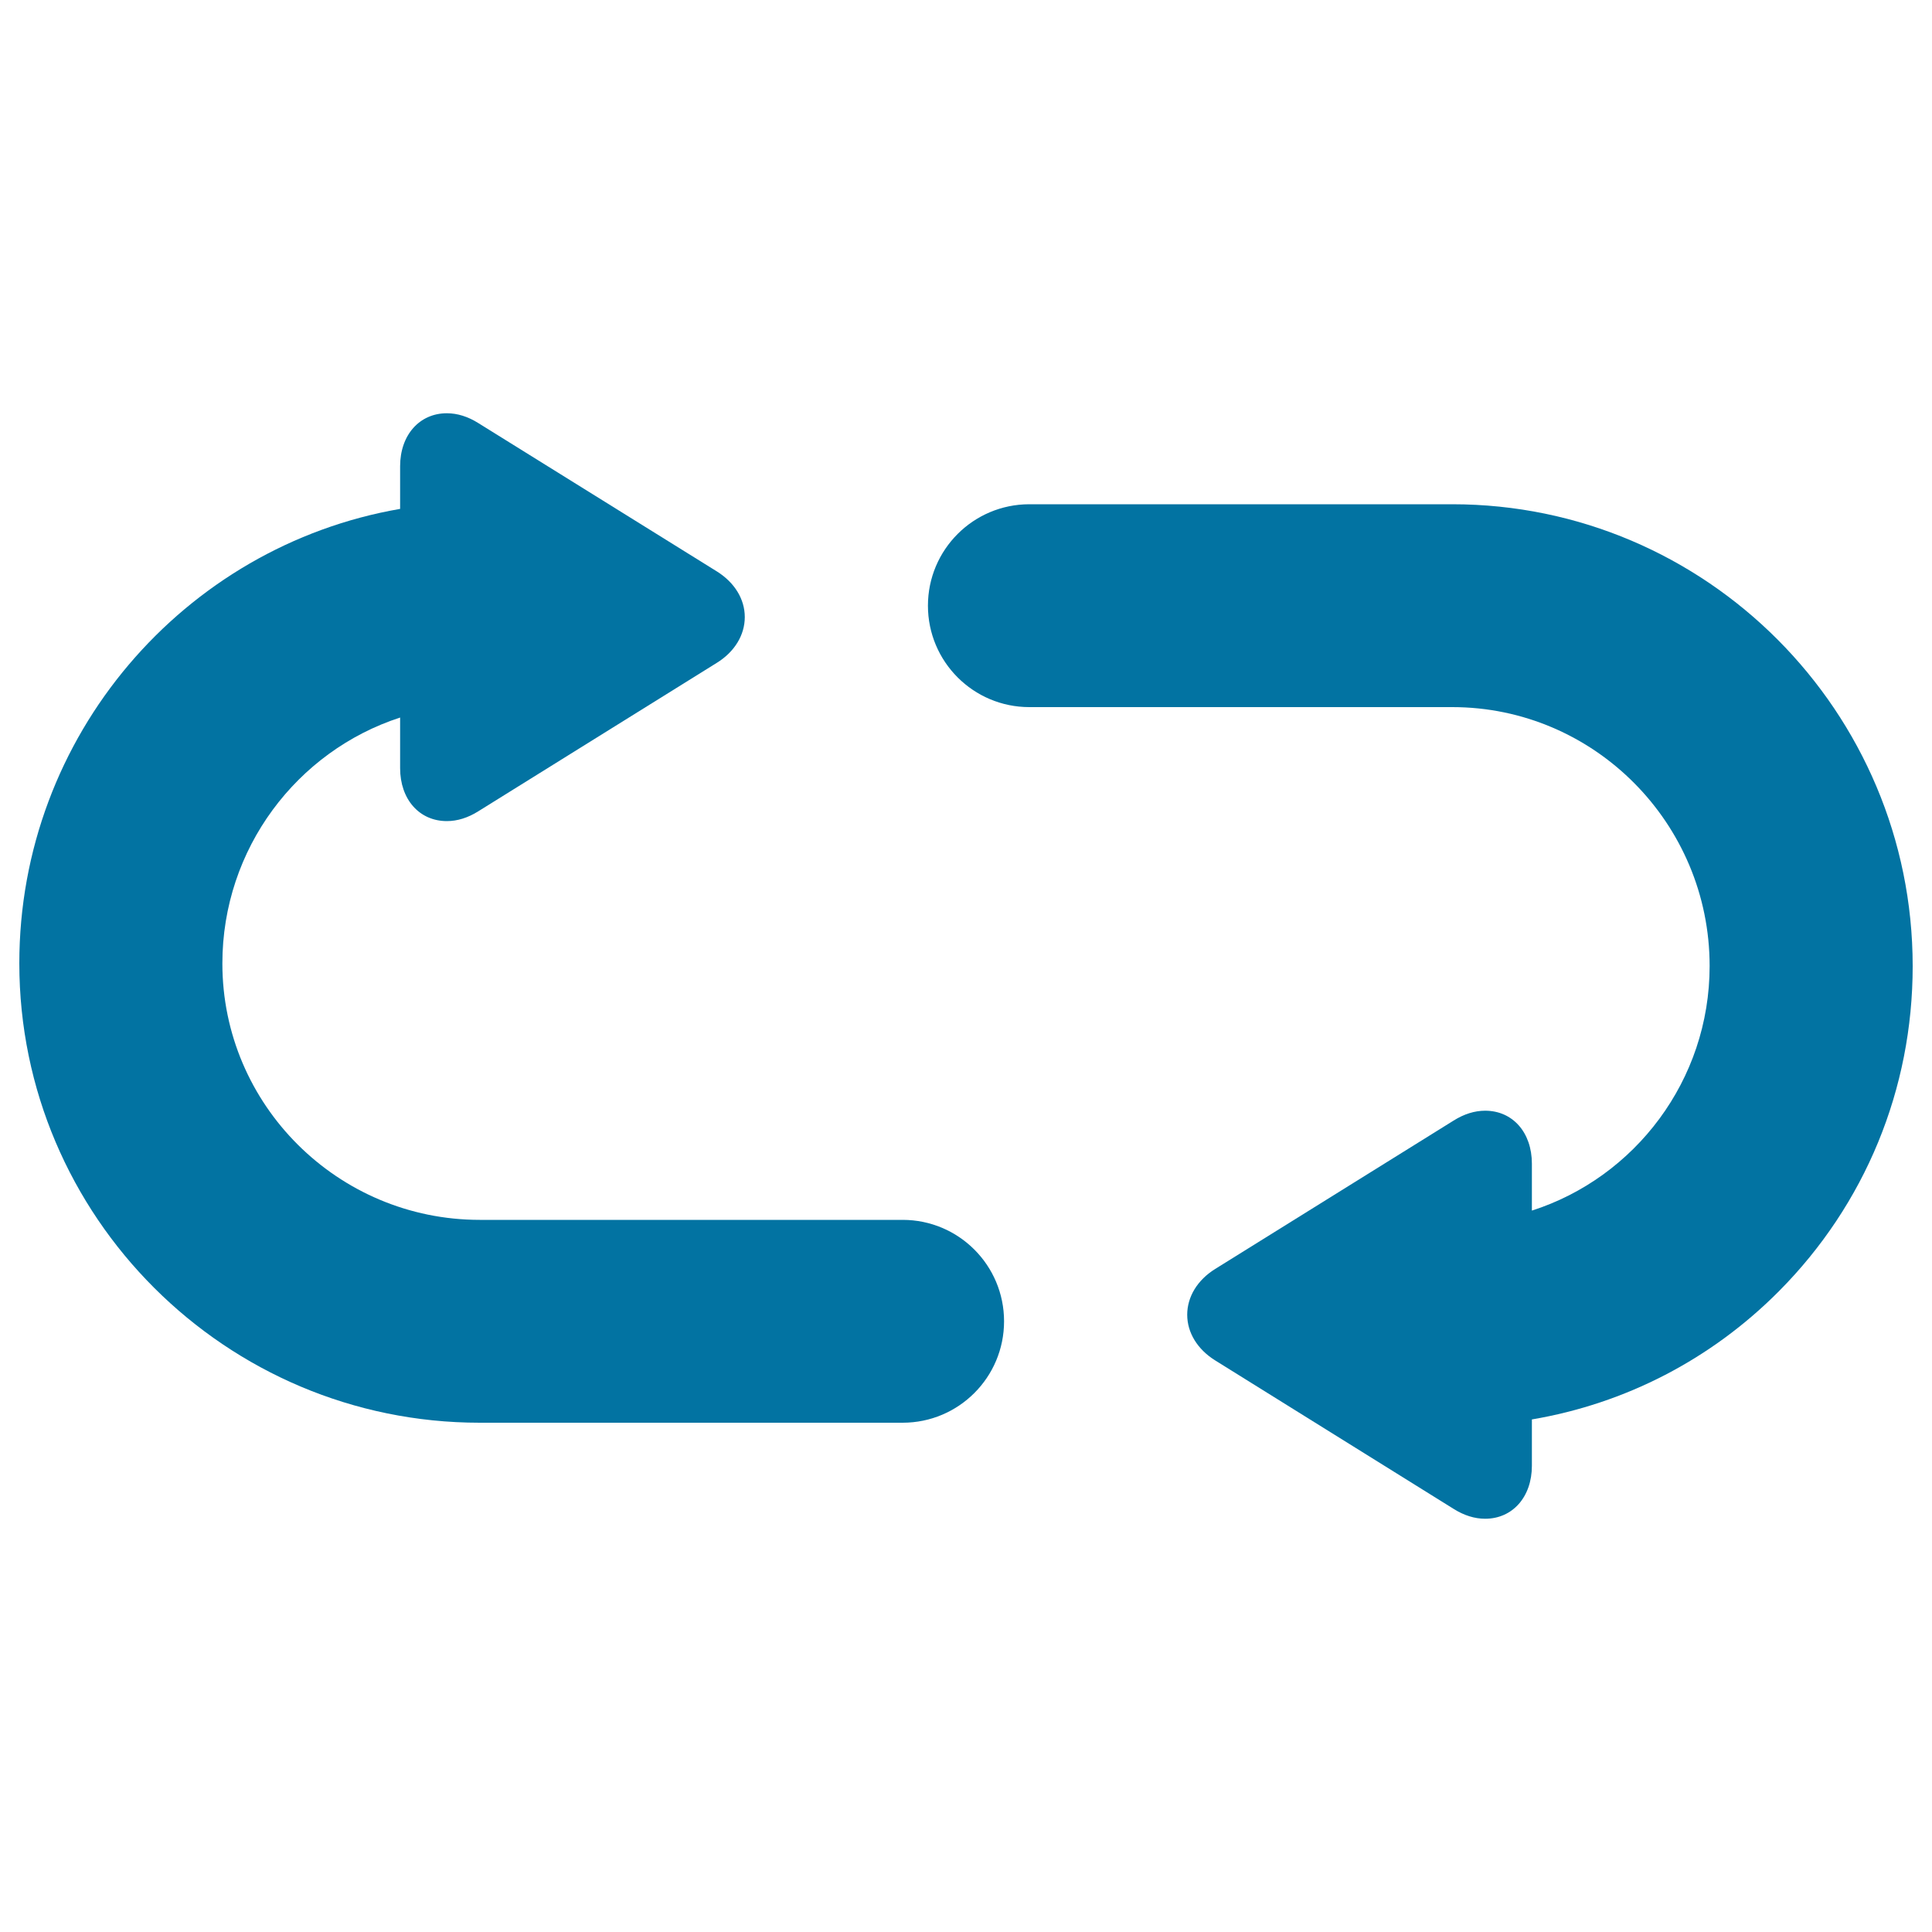
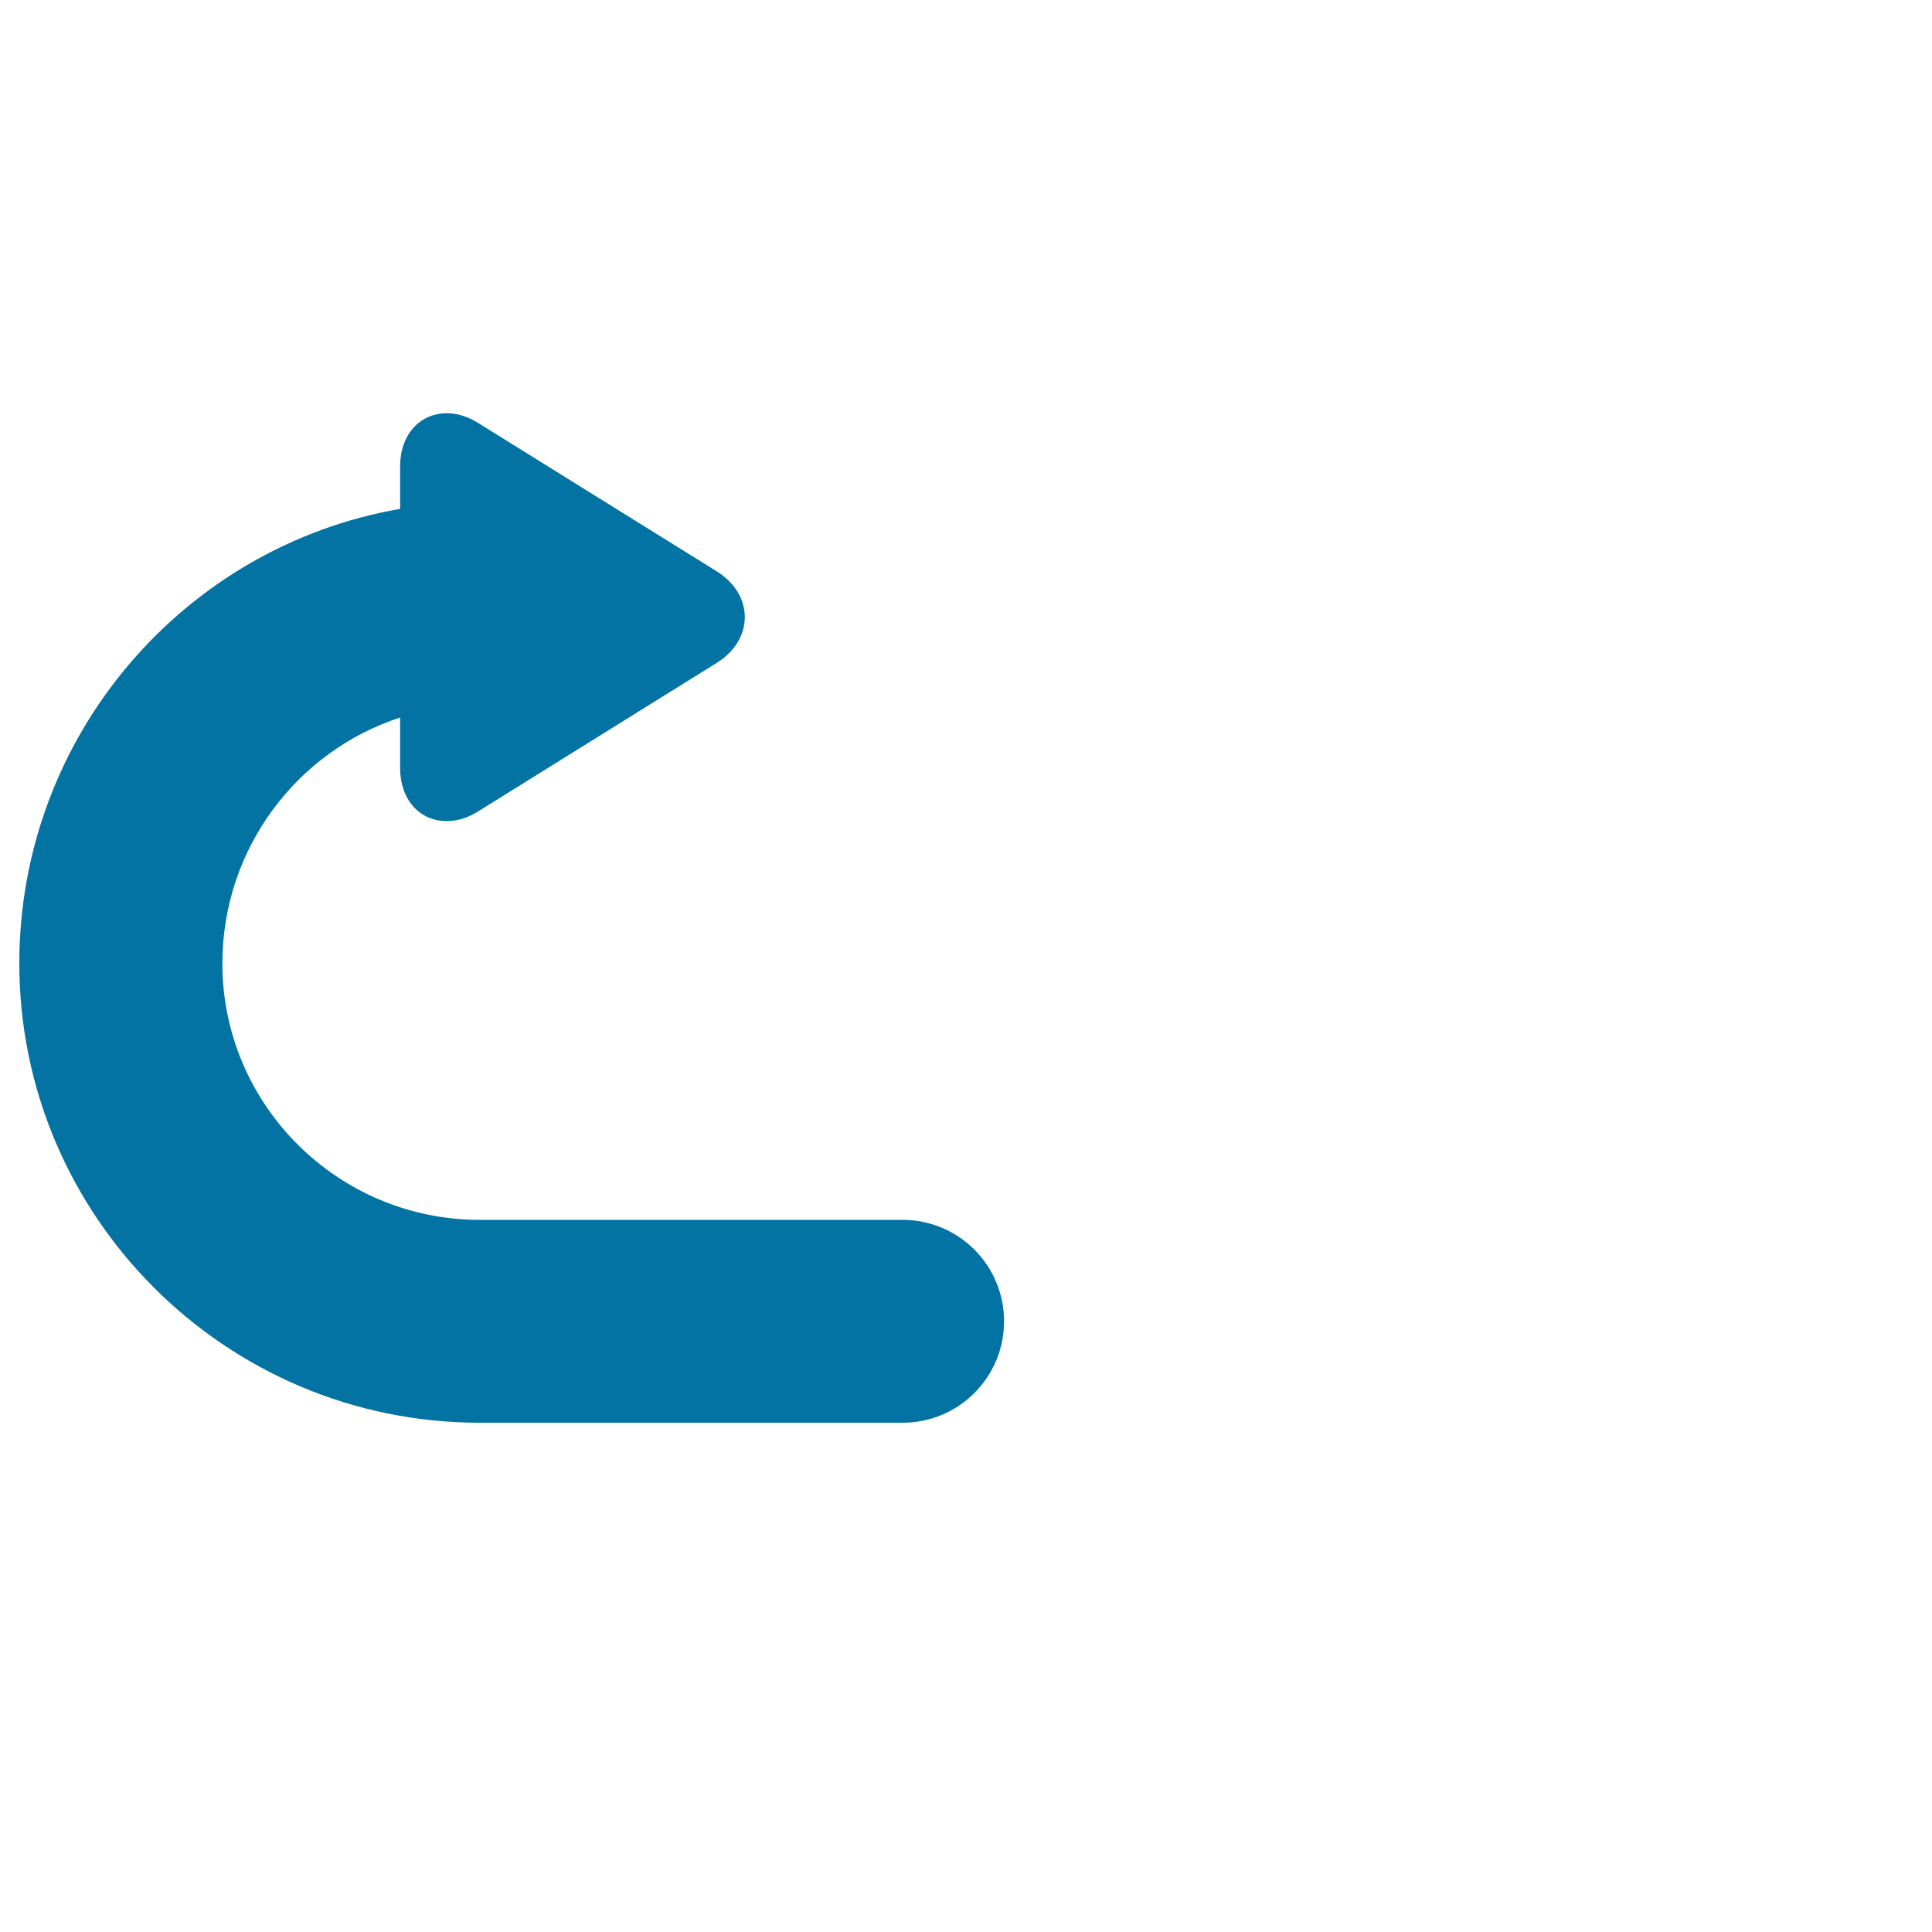
<svg xmlns="http://www.w3.org/2000/svg" viewBox="0 0 1000 1000" style="fill:#0273a2">
  <title>Refreshing SVG icon</title>
  <g>
    <path d="M467.2,631.4H248.3c-73.4,0-133.2-59.5-133.2-132.7c0-59.5,38.7-110,92-127.3v26.2c0,16.1,9.9,27.4,24.2,27.4c5.4,0,10.9-1.7,16.3-5.1l123.4-76.8c9.2-5.7,14.5-14.4,14.5-23.7c0-9.3-5.3-17.9-14.4-23.6L247.6,219c-5.4-3.4-10.9-5.1-16.3-5.1c-14.2,0-24.2,11.3-24.2,27.4v22.1C95.3,282.7,10,380.8,10,498.6c0,131.1,106.9,237.8,238.3,237.8h218.9c29,0,52.5-23.5,52.5-52.5C519.7,654.9,496.2,631.4,467.2,631.4z" />
-     <path d="M990,500.1c0-131.9-106.9-239.1-238.3-239.1H532.8c-29,0-52.5,23.5-52.5,52.5c0,29,23.5,52.5,52.5,52.5h218.9c73.4,0,133.2,60.1,133.2,134c0,59.2-38.7,109.5-92,126.6v-24.3c0-16.1-9.9-27.4-24.2-27.4c-5.4,0-10.9,1.7-16.3,5.1l-123.4,76.8c-9.2,5.7-14.5,14.4-14.5,23.7c0,9.3,5.3,17.9,14.4,23.6L752.4,781c5.4,3.4,10.9,5.1,16.3,5.1c14.2,0,24.2-11.3,24.2-27.4v-24c48.3-8.2,92.7-31,127.9-66.4C965.4,623.4,990,563.7,990,500.1z" />
  </g>
</svg>